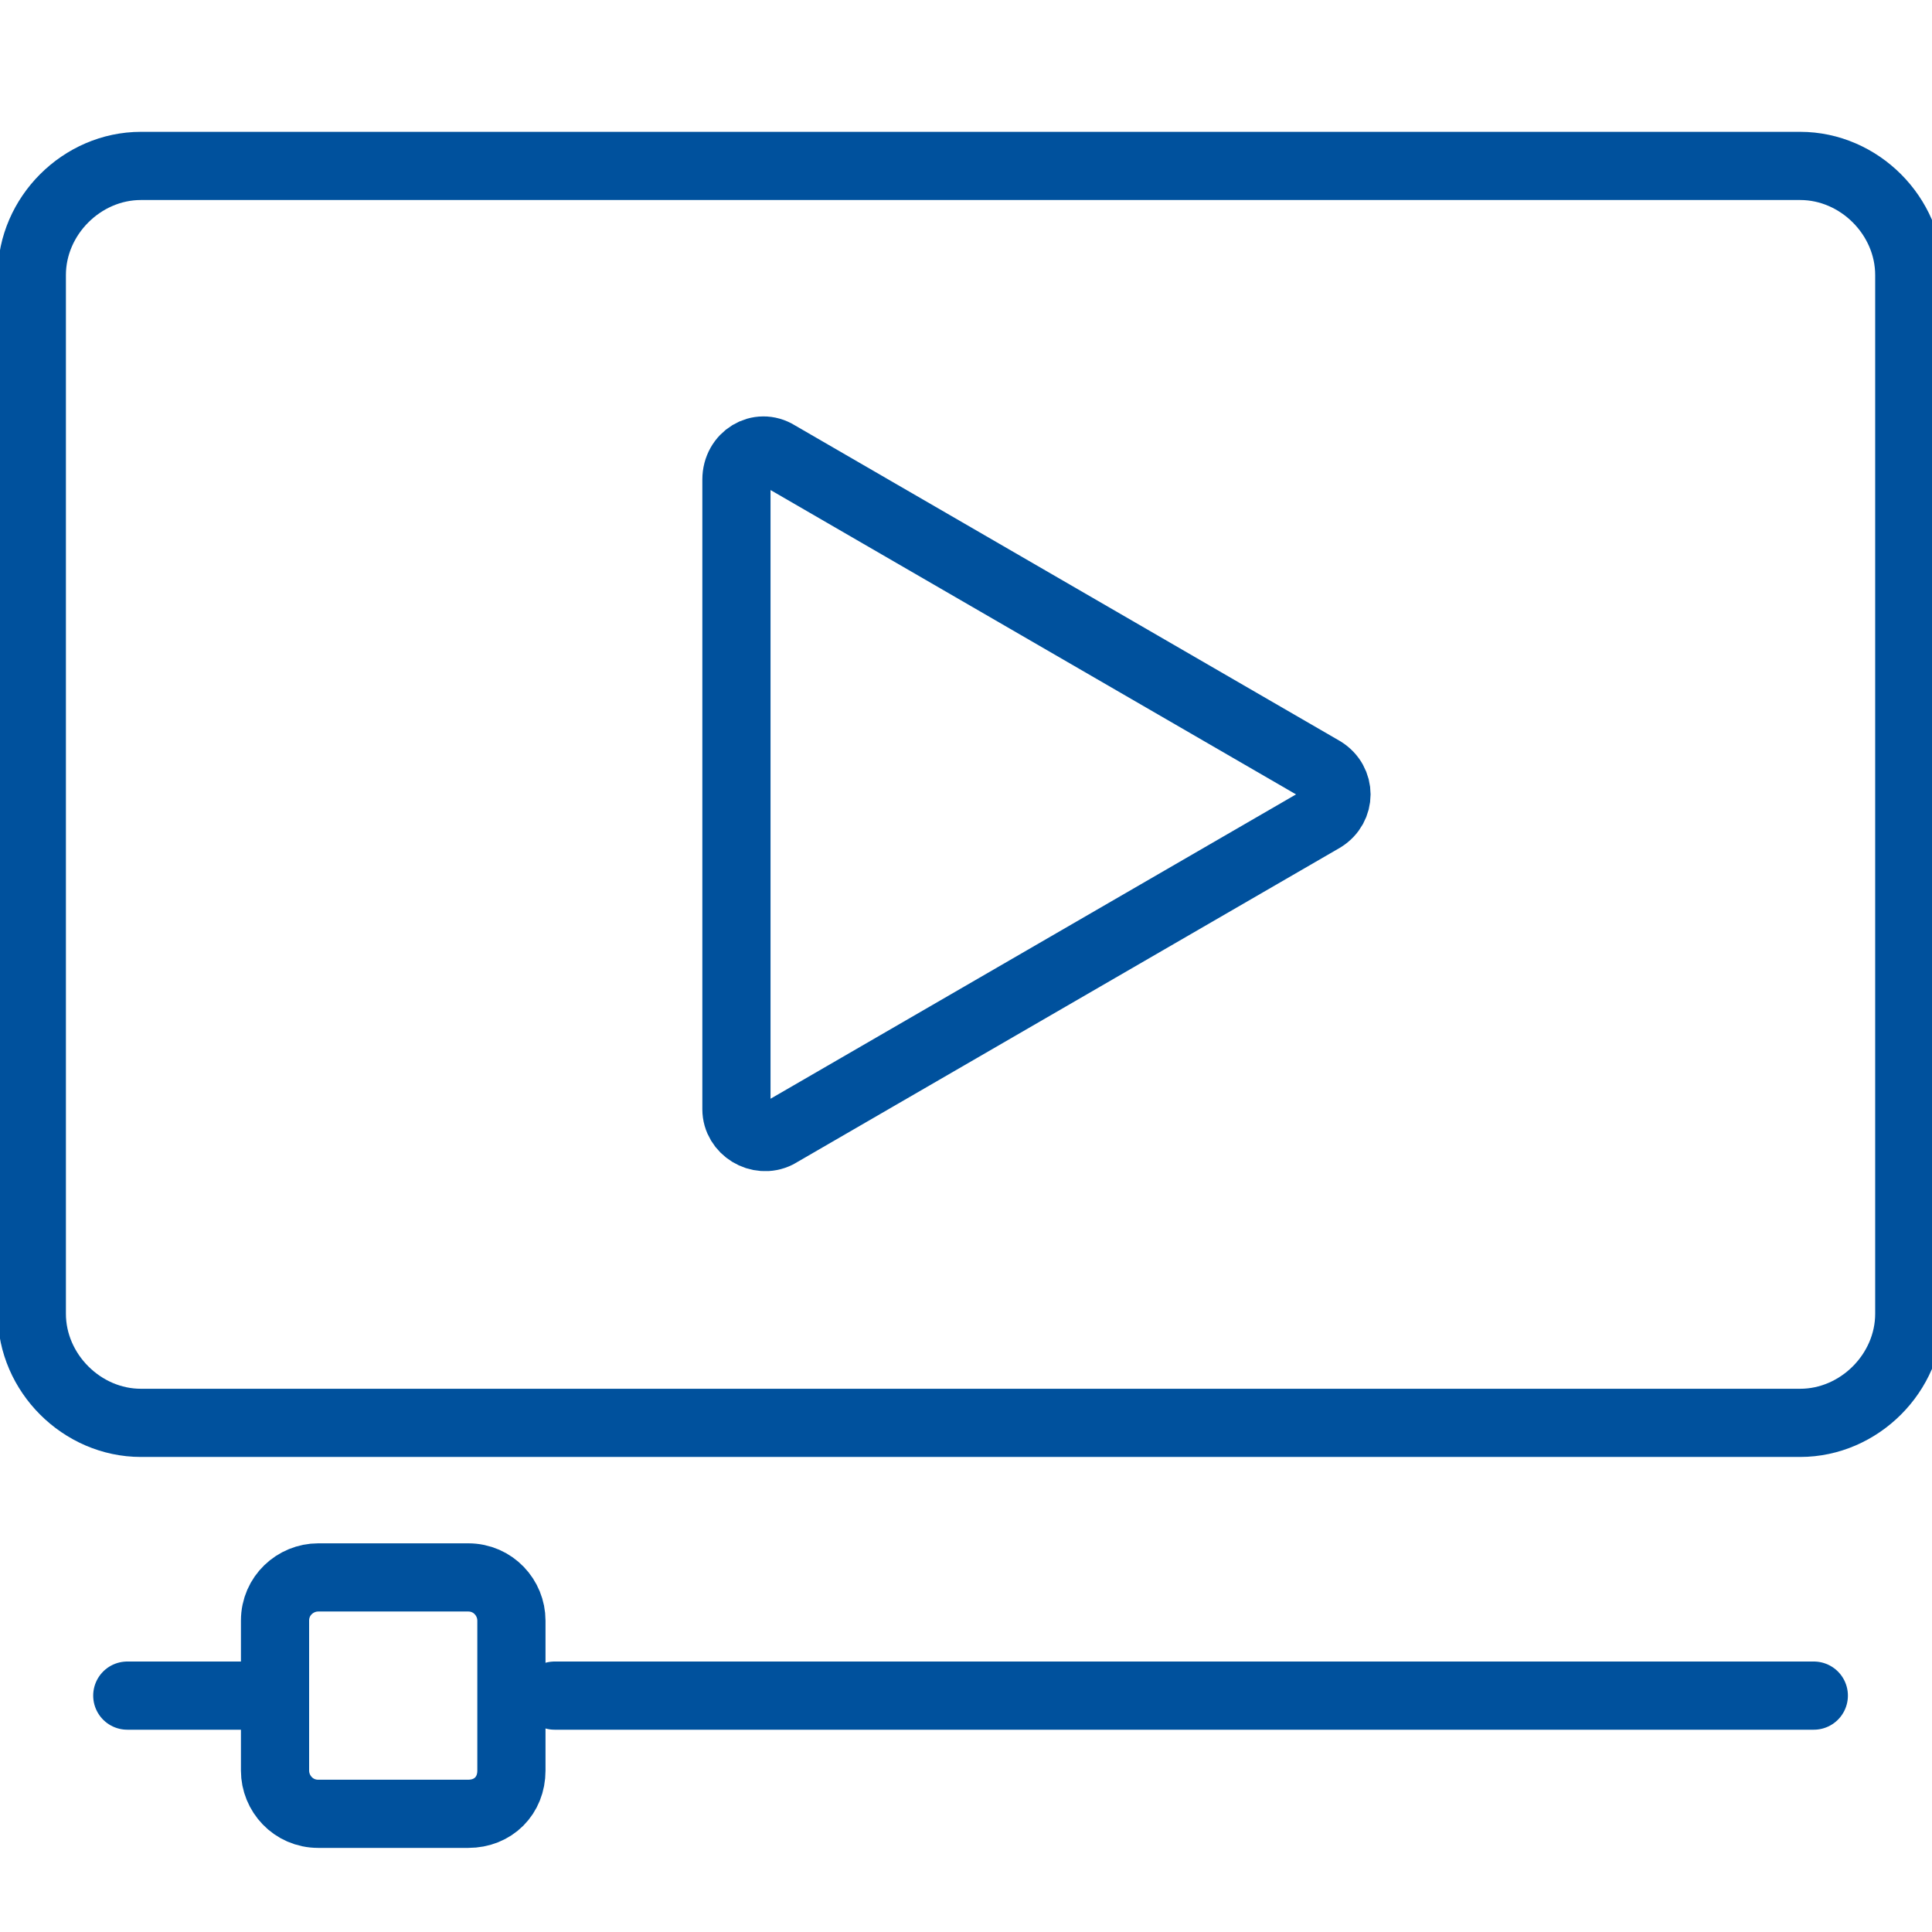
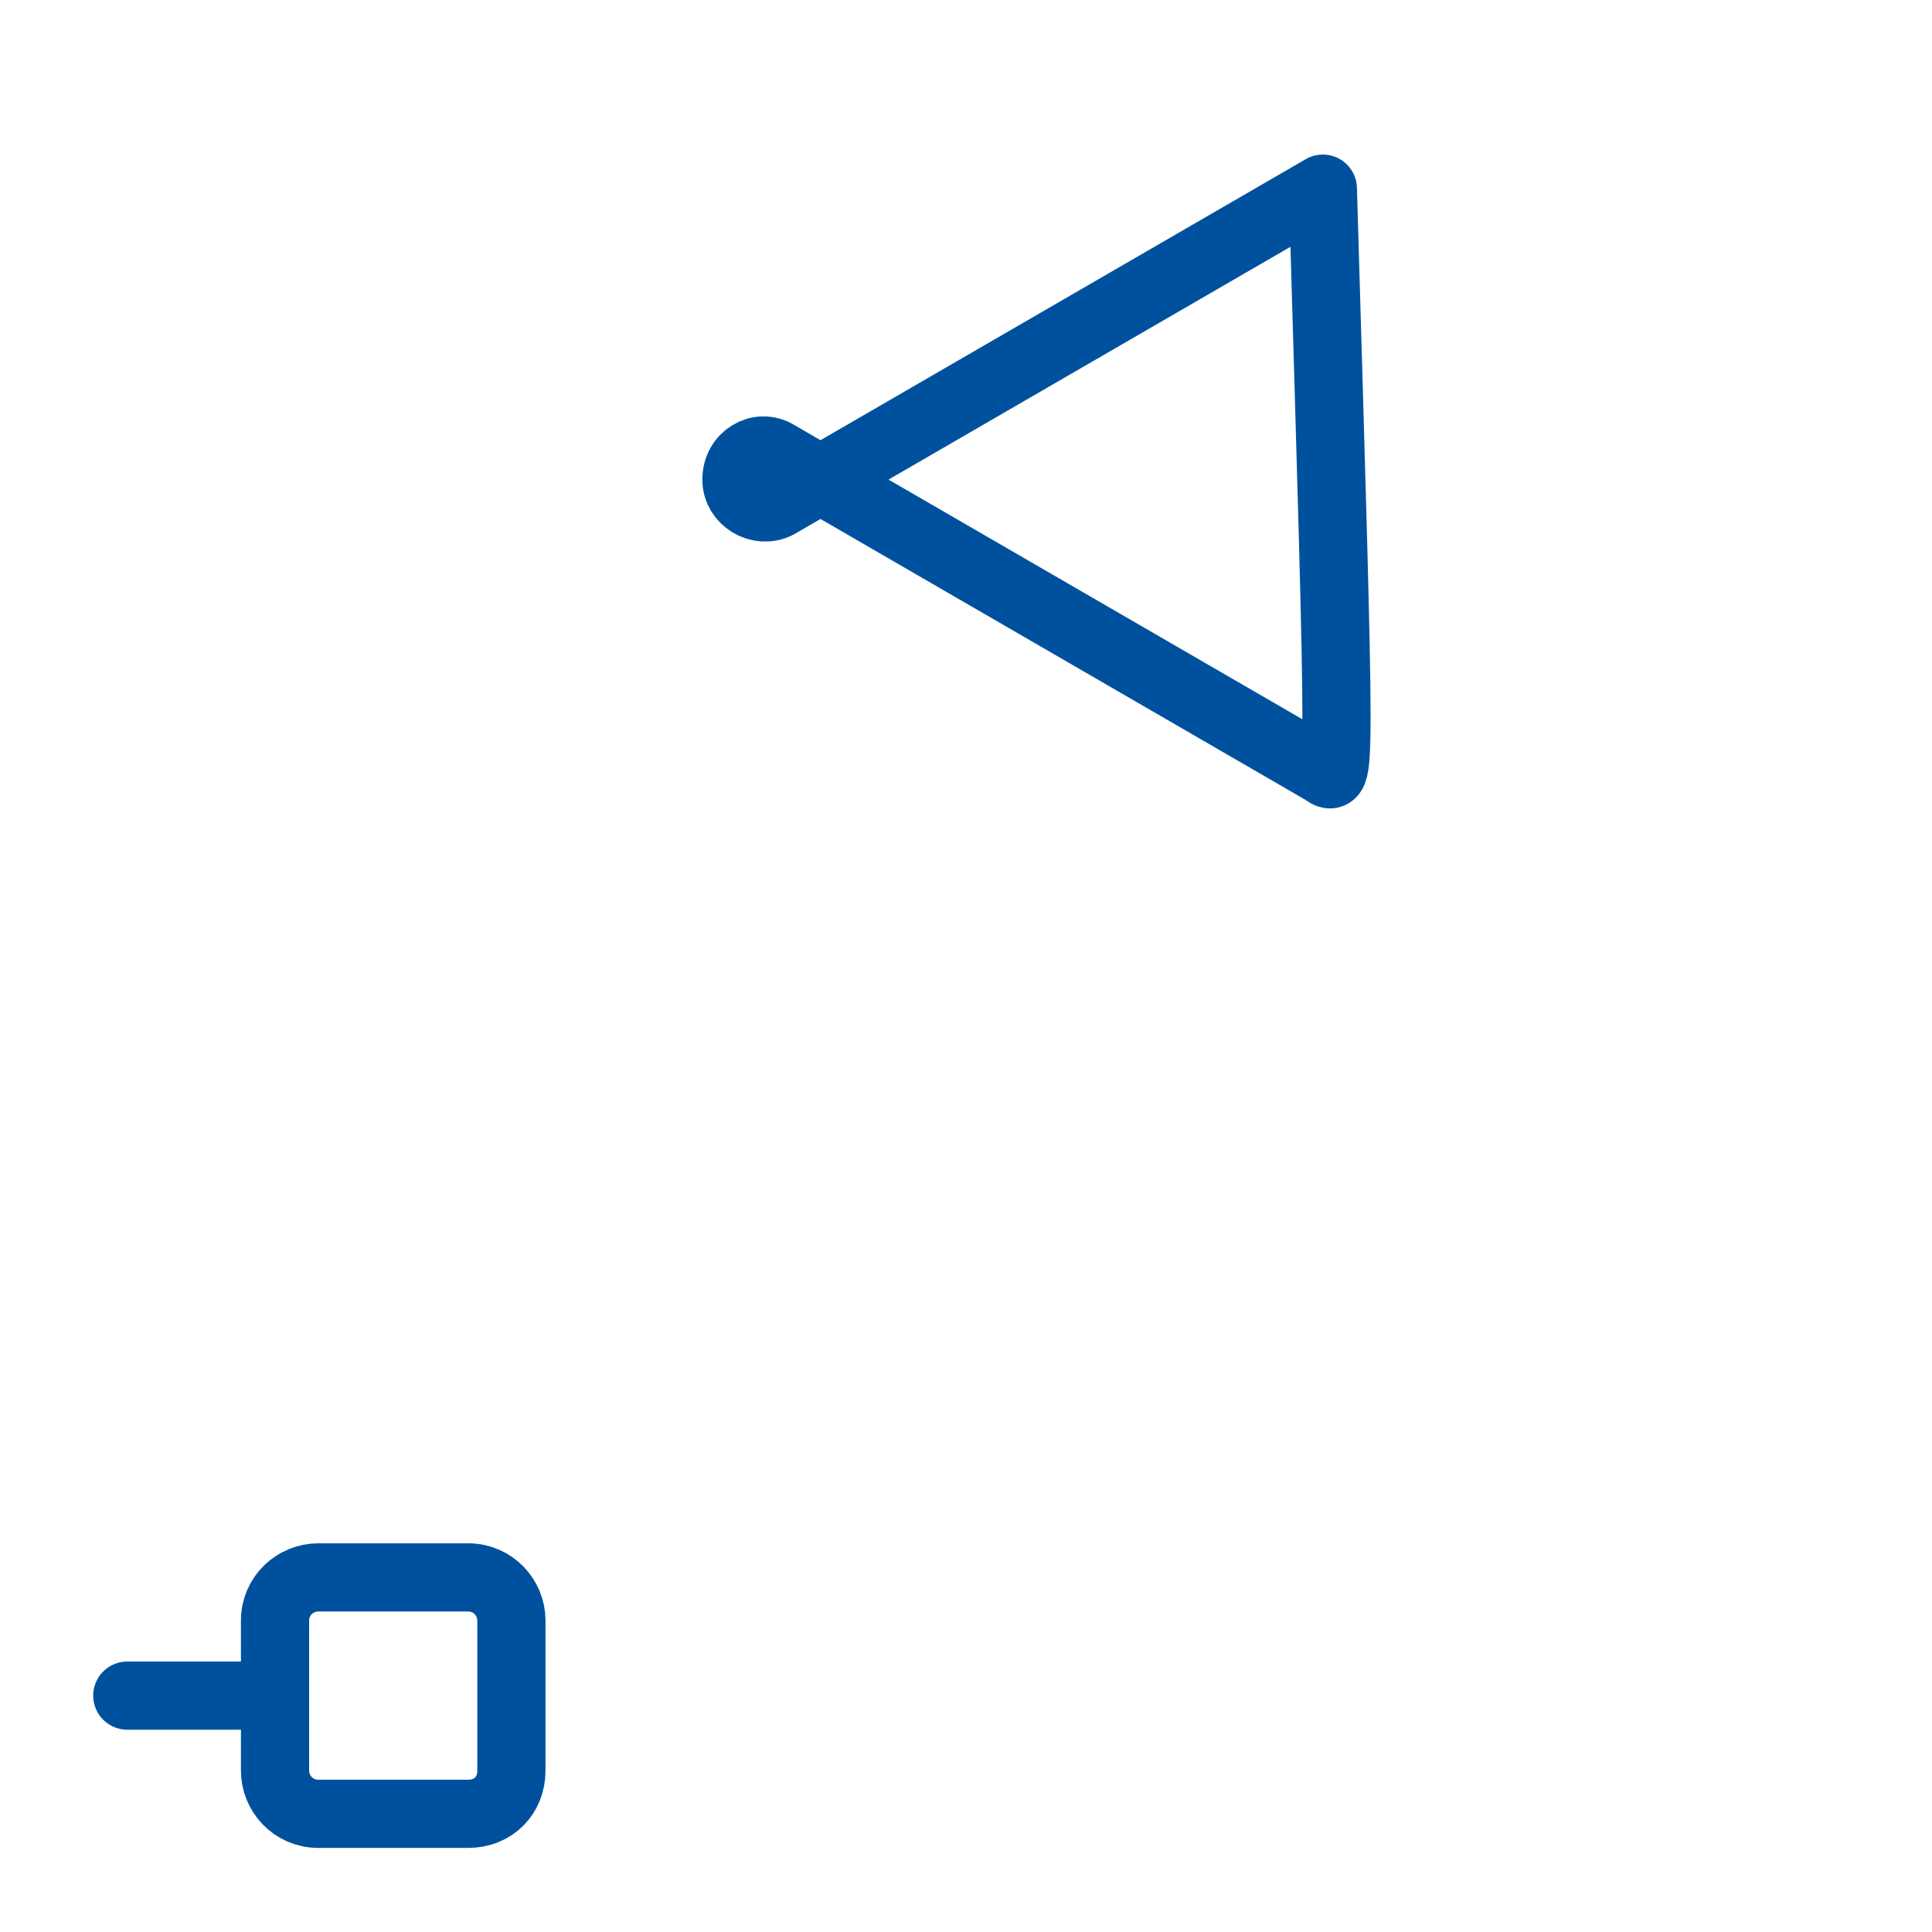
<svg xmlns="http://www.w3.org/2000/svg" version="1.1" id="Layer_1" x="0px" y="0px" viewBox="0 0 85 85" style="enable-background:new 0 0 85 85;" xml:space="preserve">
  <style type="text/css">
	.st0{fill:none;stroke:#00519D;stroke-width:3;stroke-miterlimit:10;}
	.st1{fill:none;stroke:#00519D;stroke-width:3;stroke-linecap:round;stroke-linejoin:round;stroke-miterlimit:10;}
</style>
  <g>
-     <path class="st0" d="M79.2,62.6h-73c-2.6,0-4.8-2.2-4.8-4.8V12.1c0-2.6,2.2-4.8,4.8-4.8h73c2.6,0,4.8,2.2,4.8,4.8v45.7   C84,60.4,81.8,62.6,79.2,62.6z" />
-     <path class="st1" d="M58.2,33.9L34.2,20c-0.8-0.5-1.8,0.1-1.8,1.1v27.7c0,0.9,1,1.5,1.8,1.1l24-13.9C59,35.5,59,34.4,58.2,33.9z" />
+     <path class="st1" d="M58.2,33.9L34.2,20c-0.8-0.5-1.8,0.1-1.8,1.1c0,0.9,1,1.5,1.8,1.1l24-13.9C59,35.5,59,34.4,58.2,33.9z" />
    <g>
      <path class="st1" d="M20.6,79.8H14c-1.1,0-1.9-0.9-1.9-1.9v-6.6c0-1.1,0.9-1.9,1.9-1.9h6.6c1.1,0,1.9,0.9,1.9,1.9v6.6    C22.5,79,21.7,79.8,20.6,79.8z" />
-       <line class="st1" x1="79.8" y1="74.6" x2="24.4" y2="74.6" />
      <line class="st1" x1="12.1" y1="74.6" x2="5.6" y2="74.6" />
    </g>
  </g>
</svg>